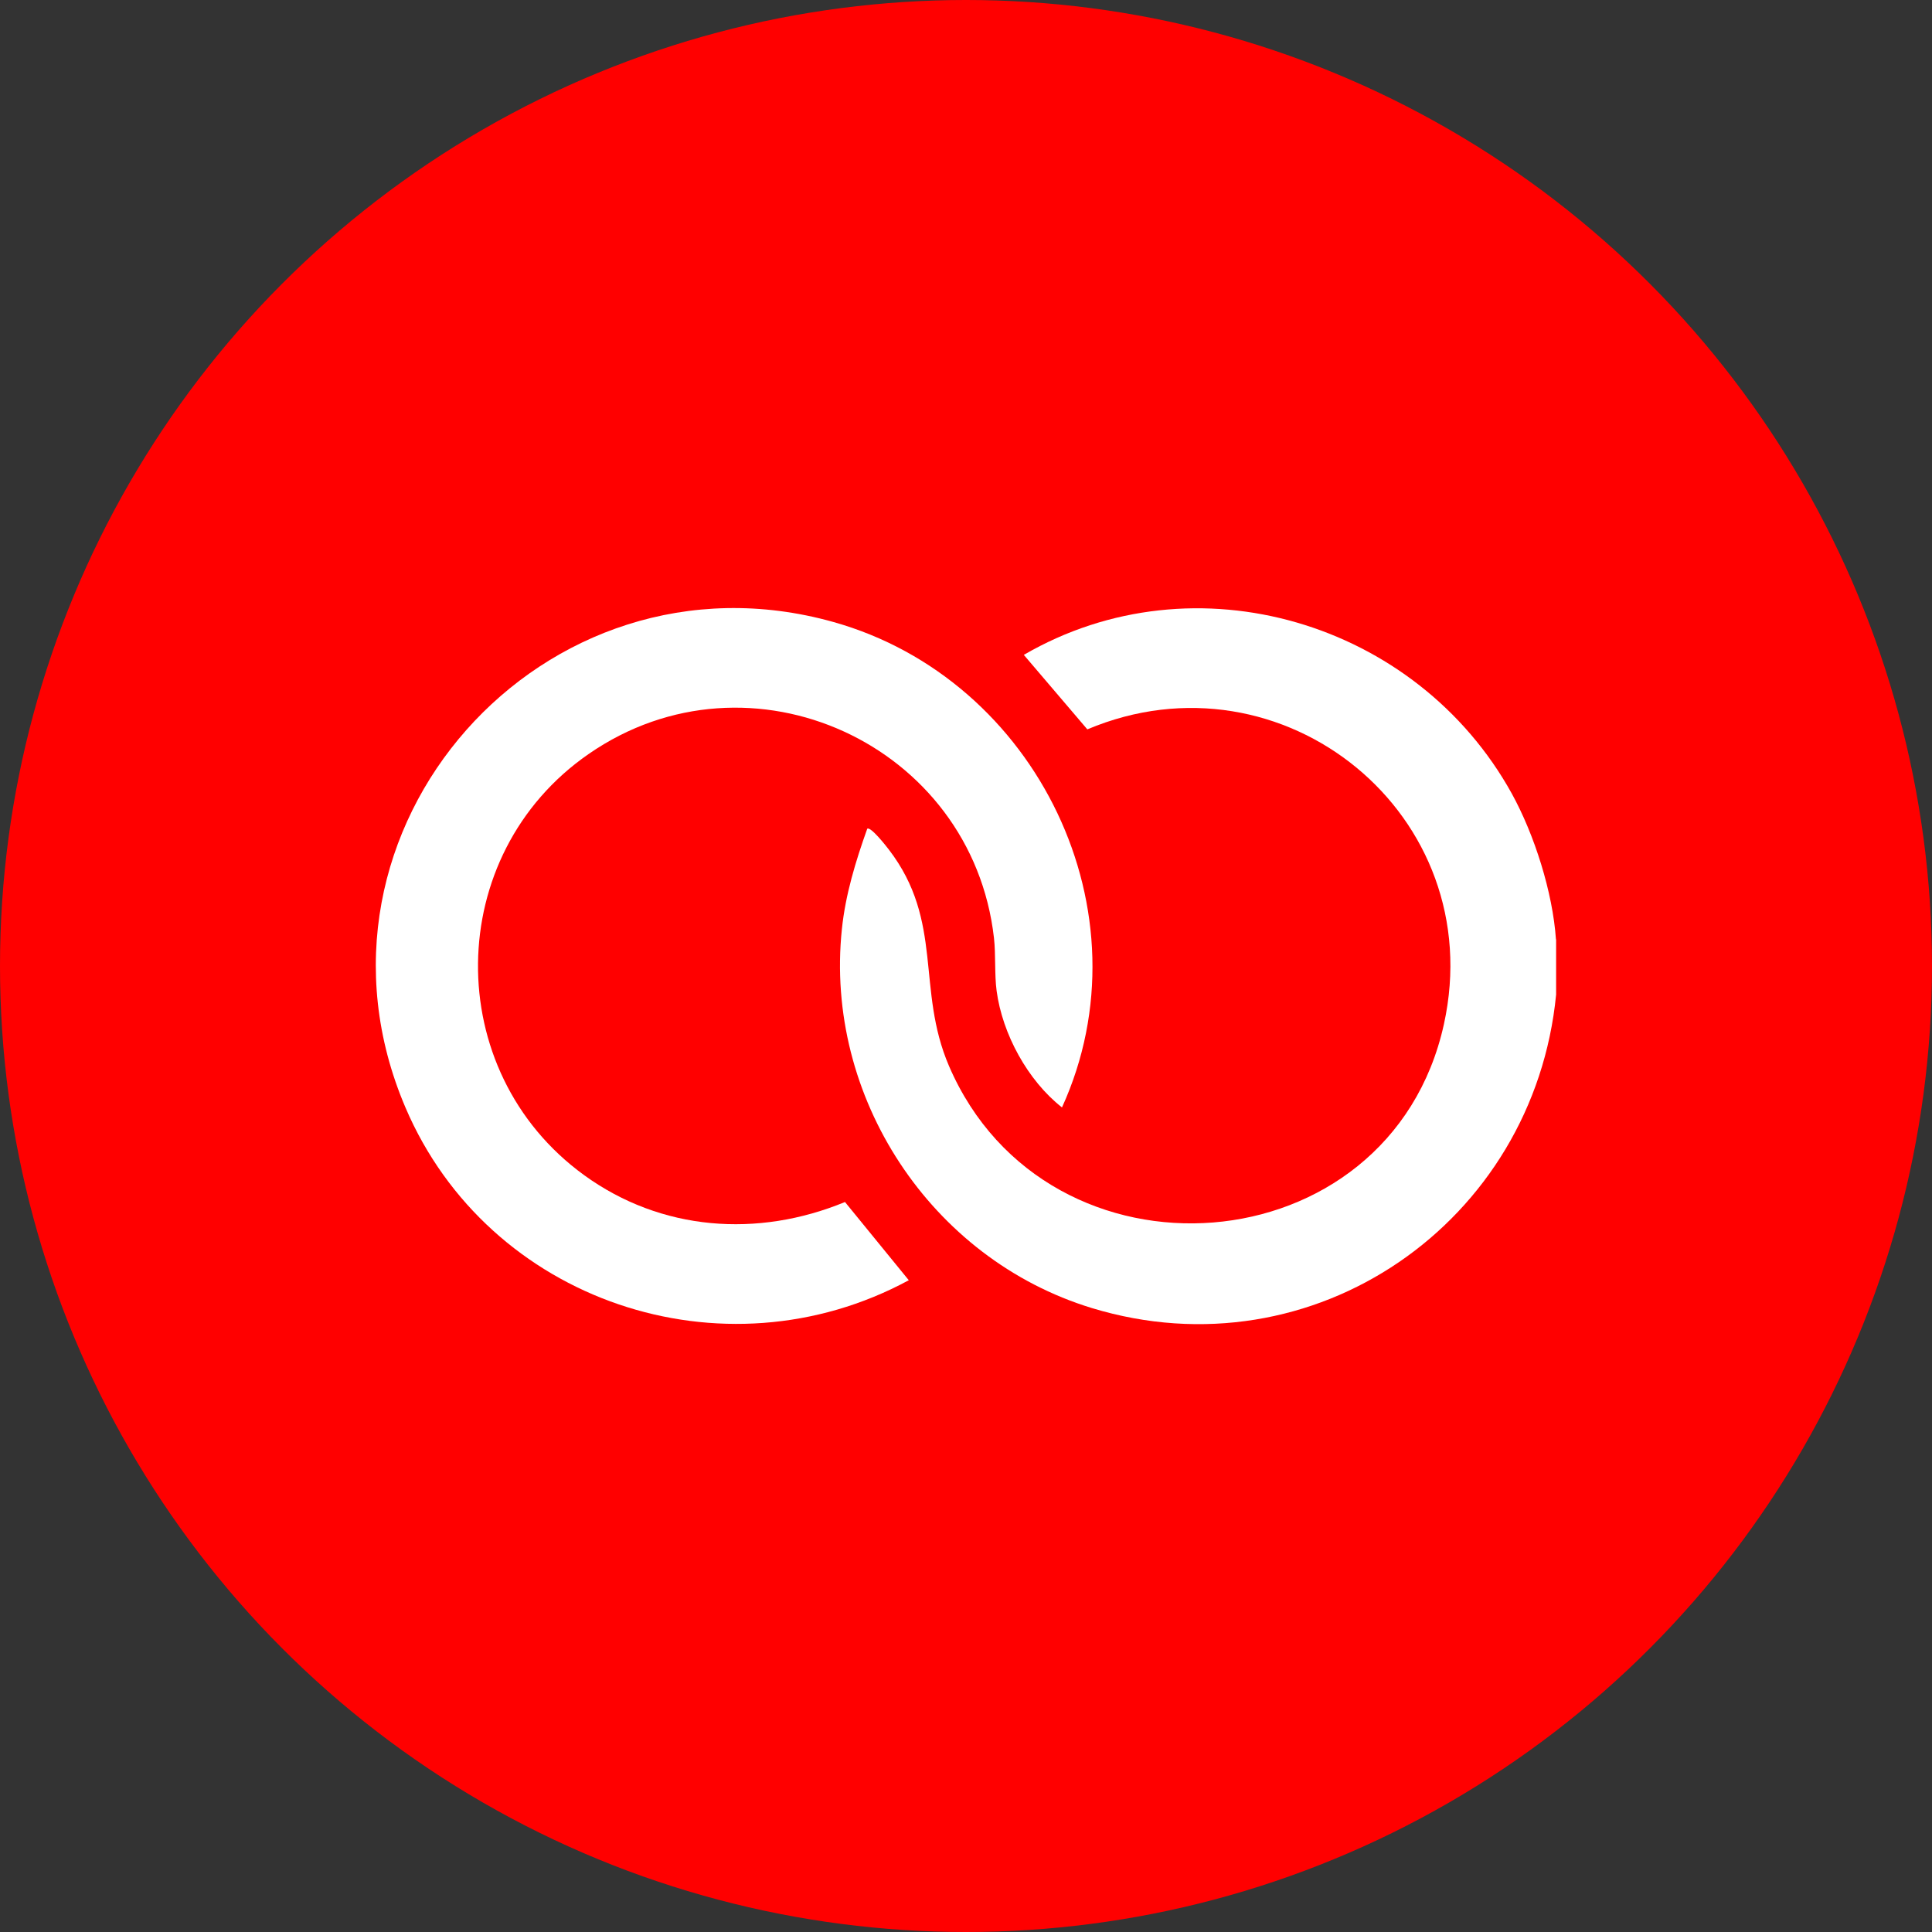
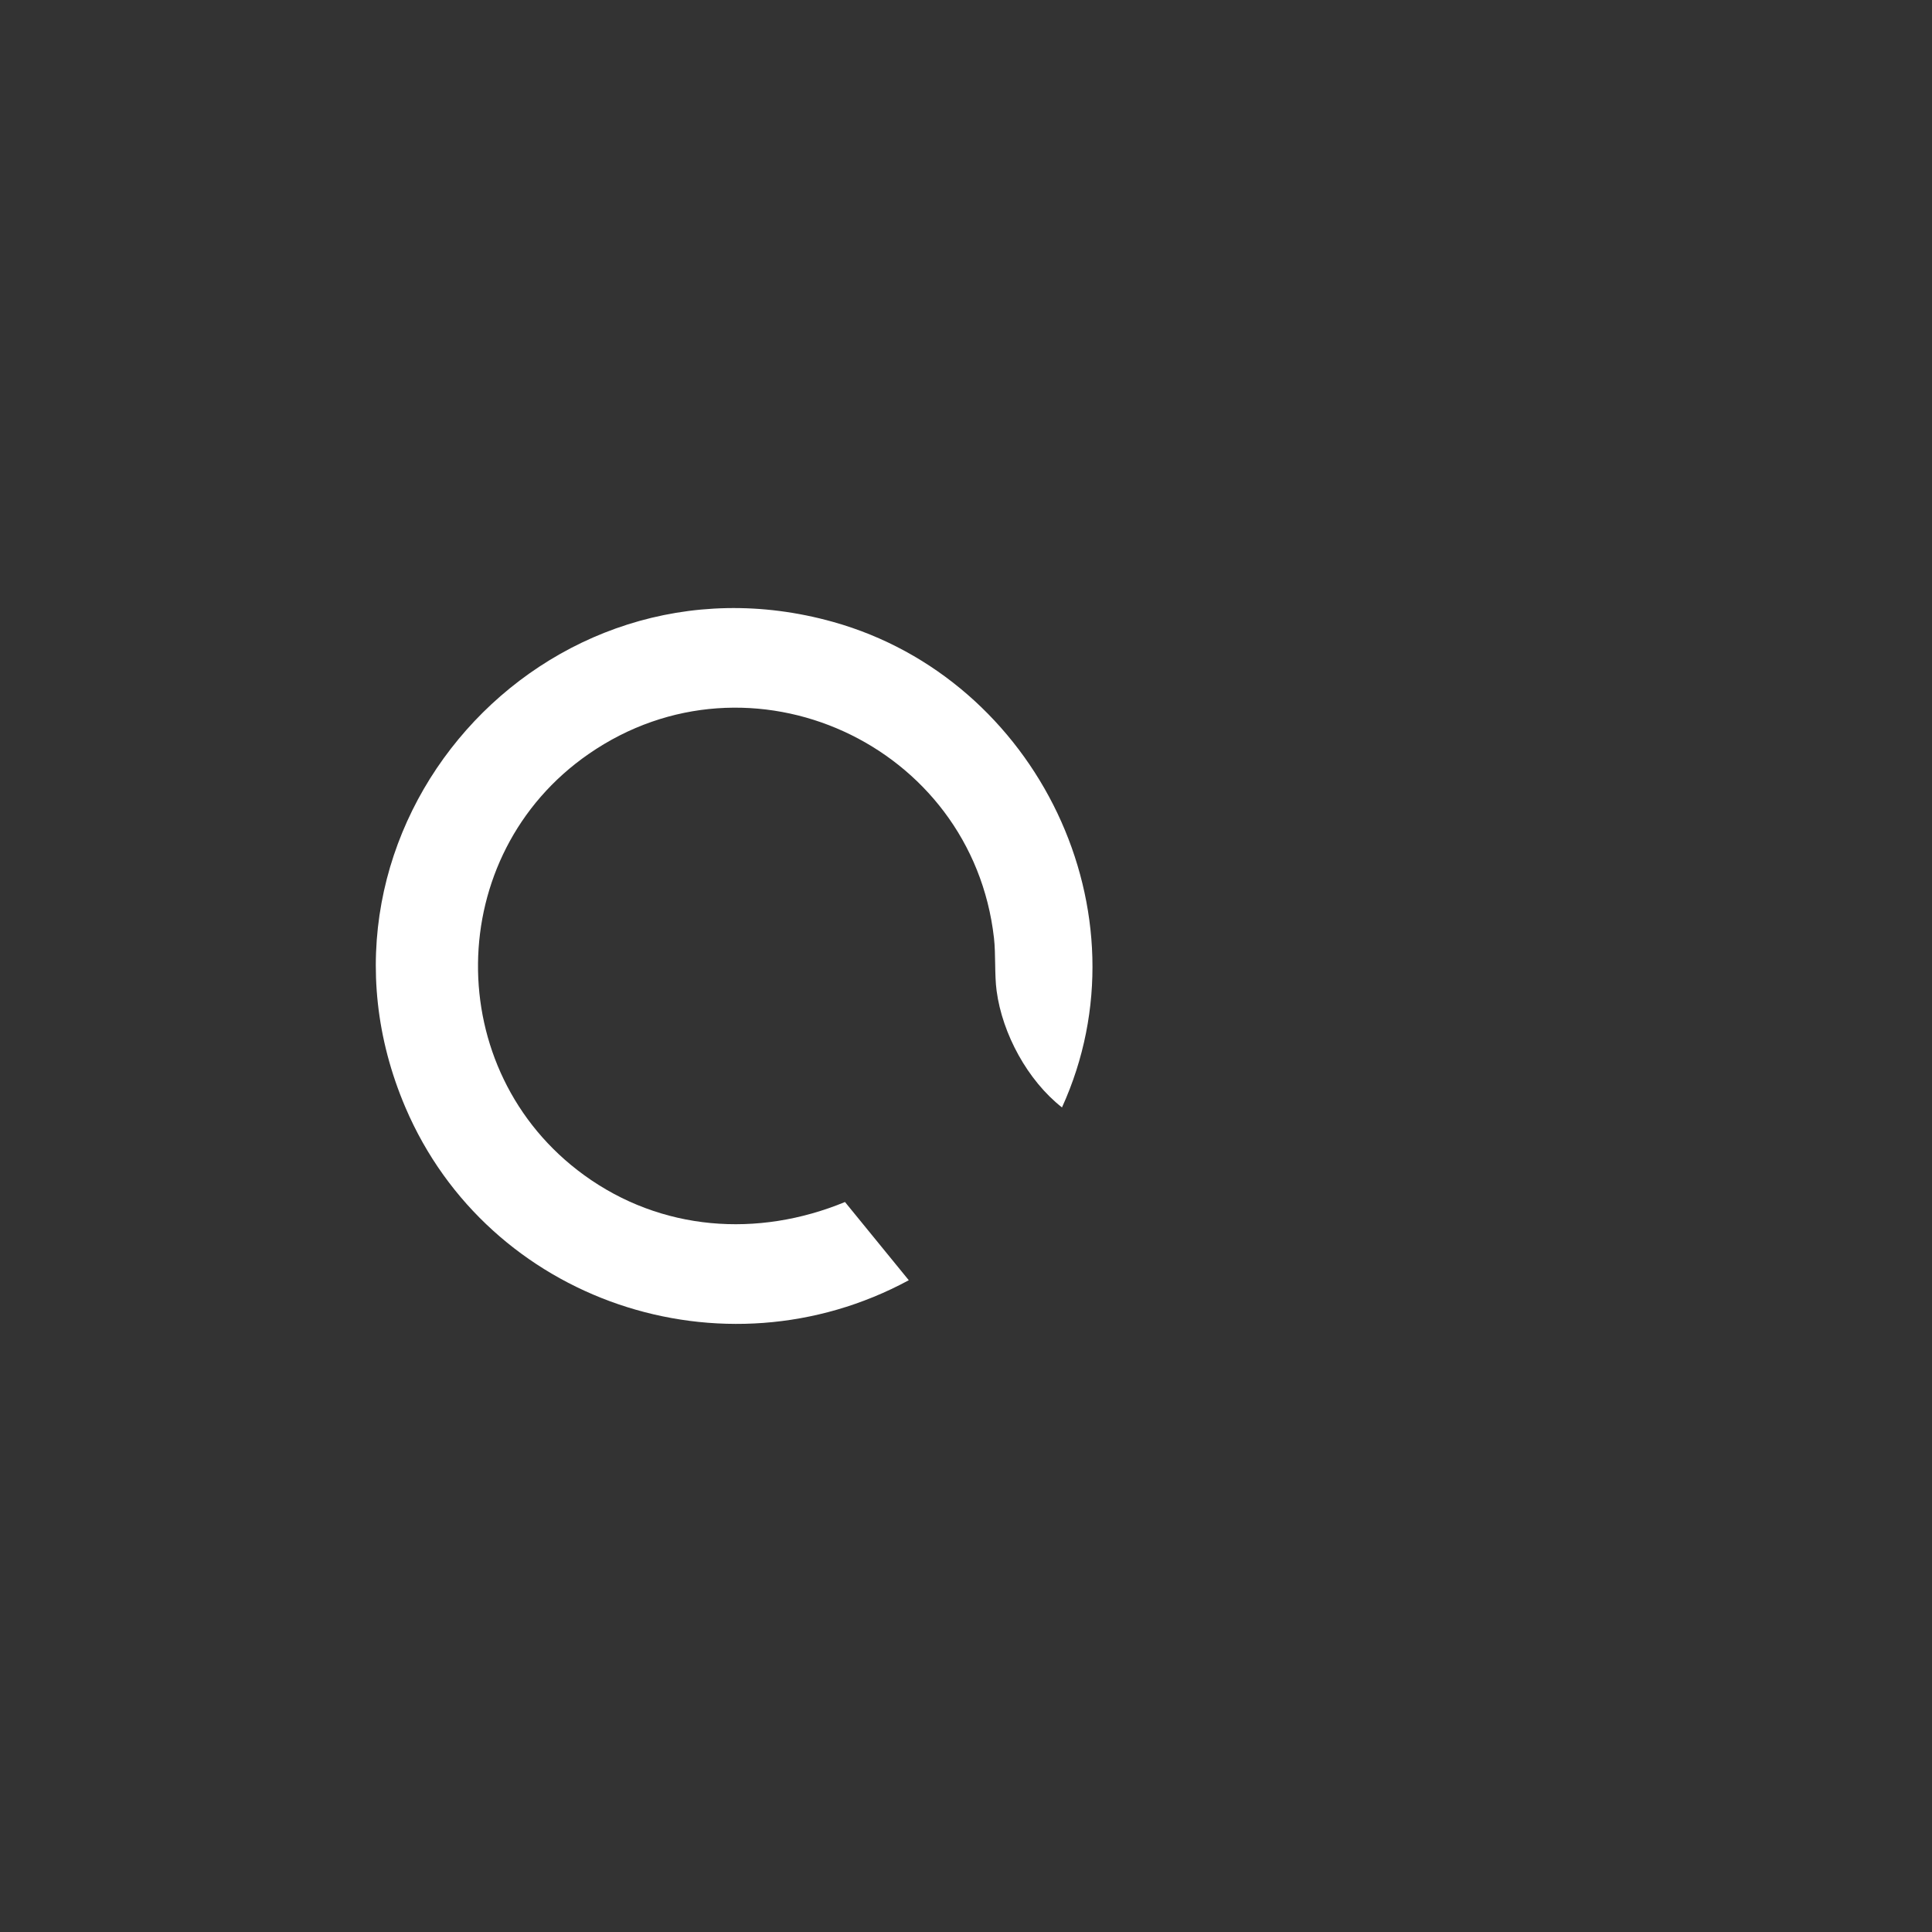
<svg xmlns="http://www.w3.org/2000/svg" id="Calque_2" data-name="Calque 2" viewBox="0 0 125 125">
  <rect x="0" y="0" width="125" height="125" fill="#333333" stroke="none" />
  <defs>
    <style>      .cls-1 {        fill: #fff;      }      .cls-2 {        fill: red;      }    </style>
  </defs>
  <g id="Calque_1-2" data-name="Calque 1">
    <g>
-       <circle class="cls-2" cx="62.5" cy="62.5" r="62.5" />
      <g id="fvhjBz.tif">
        <g>
-           <path class="cls-1" d="M100.68,60.77v3.58c-1.43,14.73-15.66,24.66-30.04,20.28-10.42-3.18-17.31-13.66-16.17-24.52.23-2.23.89-4.39,1.64-6.49.22-.16,1.21,1.1,1.4,1.35,3.57,4.66,1.75,9.02,3.89,14,6.36,14.77,28.53,13.13,32.02-2.7,2.98-13.53-10.41-24.42-23.07-19.08l-4.11-4.82c11.1-6.45,25.43-2.13,31.57,8.97,1.47,2.67,2.65,6.39,2.86,9.44Z" />
          <path class="cls-1" d="M58.8,82.83c-12.02,6.5-27.21,1.38-32.57-11.18-7.67-17.97,8.94-36.66,27.68-31.41,13.2,3.7,20.54,18.82,14.8,31.41-2.21-1.73-3.86-4.75-4.23-7.55-.14-1.04-.05-2.35-.17-3.41-1.42-12.54-15.77-19.14-26.22-11.91-9.43,6.52-9.57,20.52-.3,27.25,4.99,3.62,11.23,4.07,16.88,1.74l4.12,5.05Z" />
        </g>
      </g>
    </g>
  </g>
</svg>